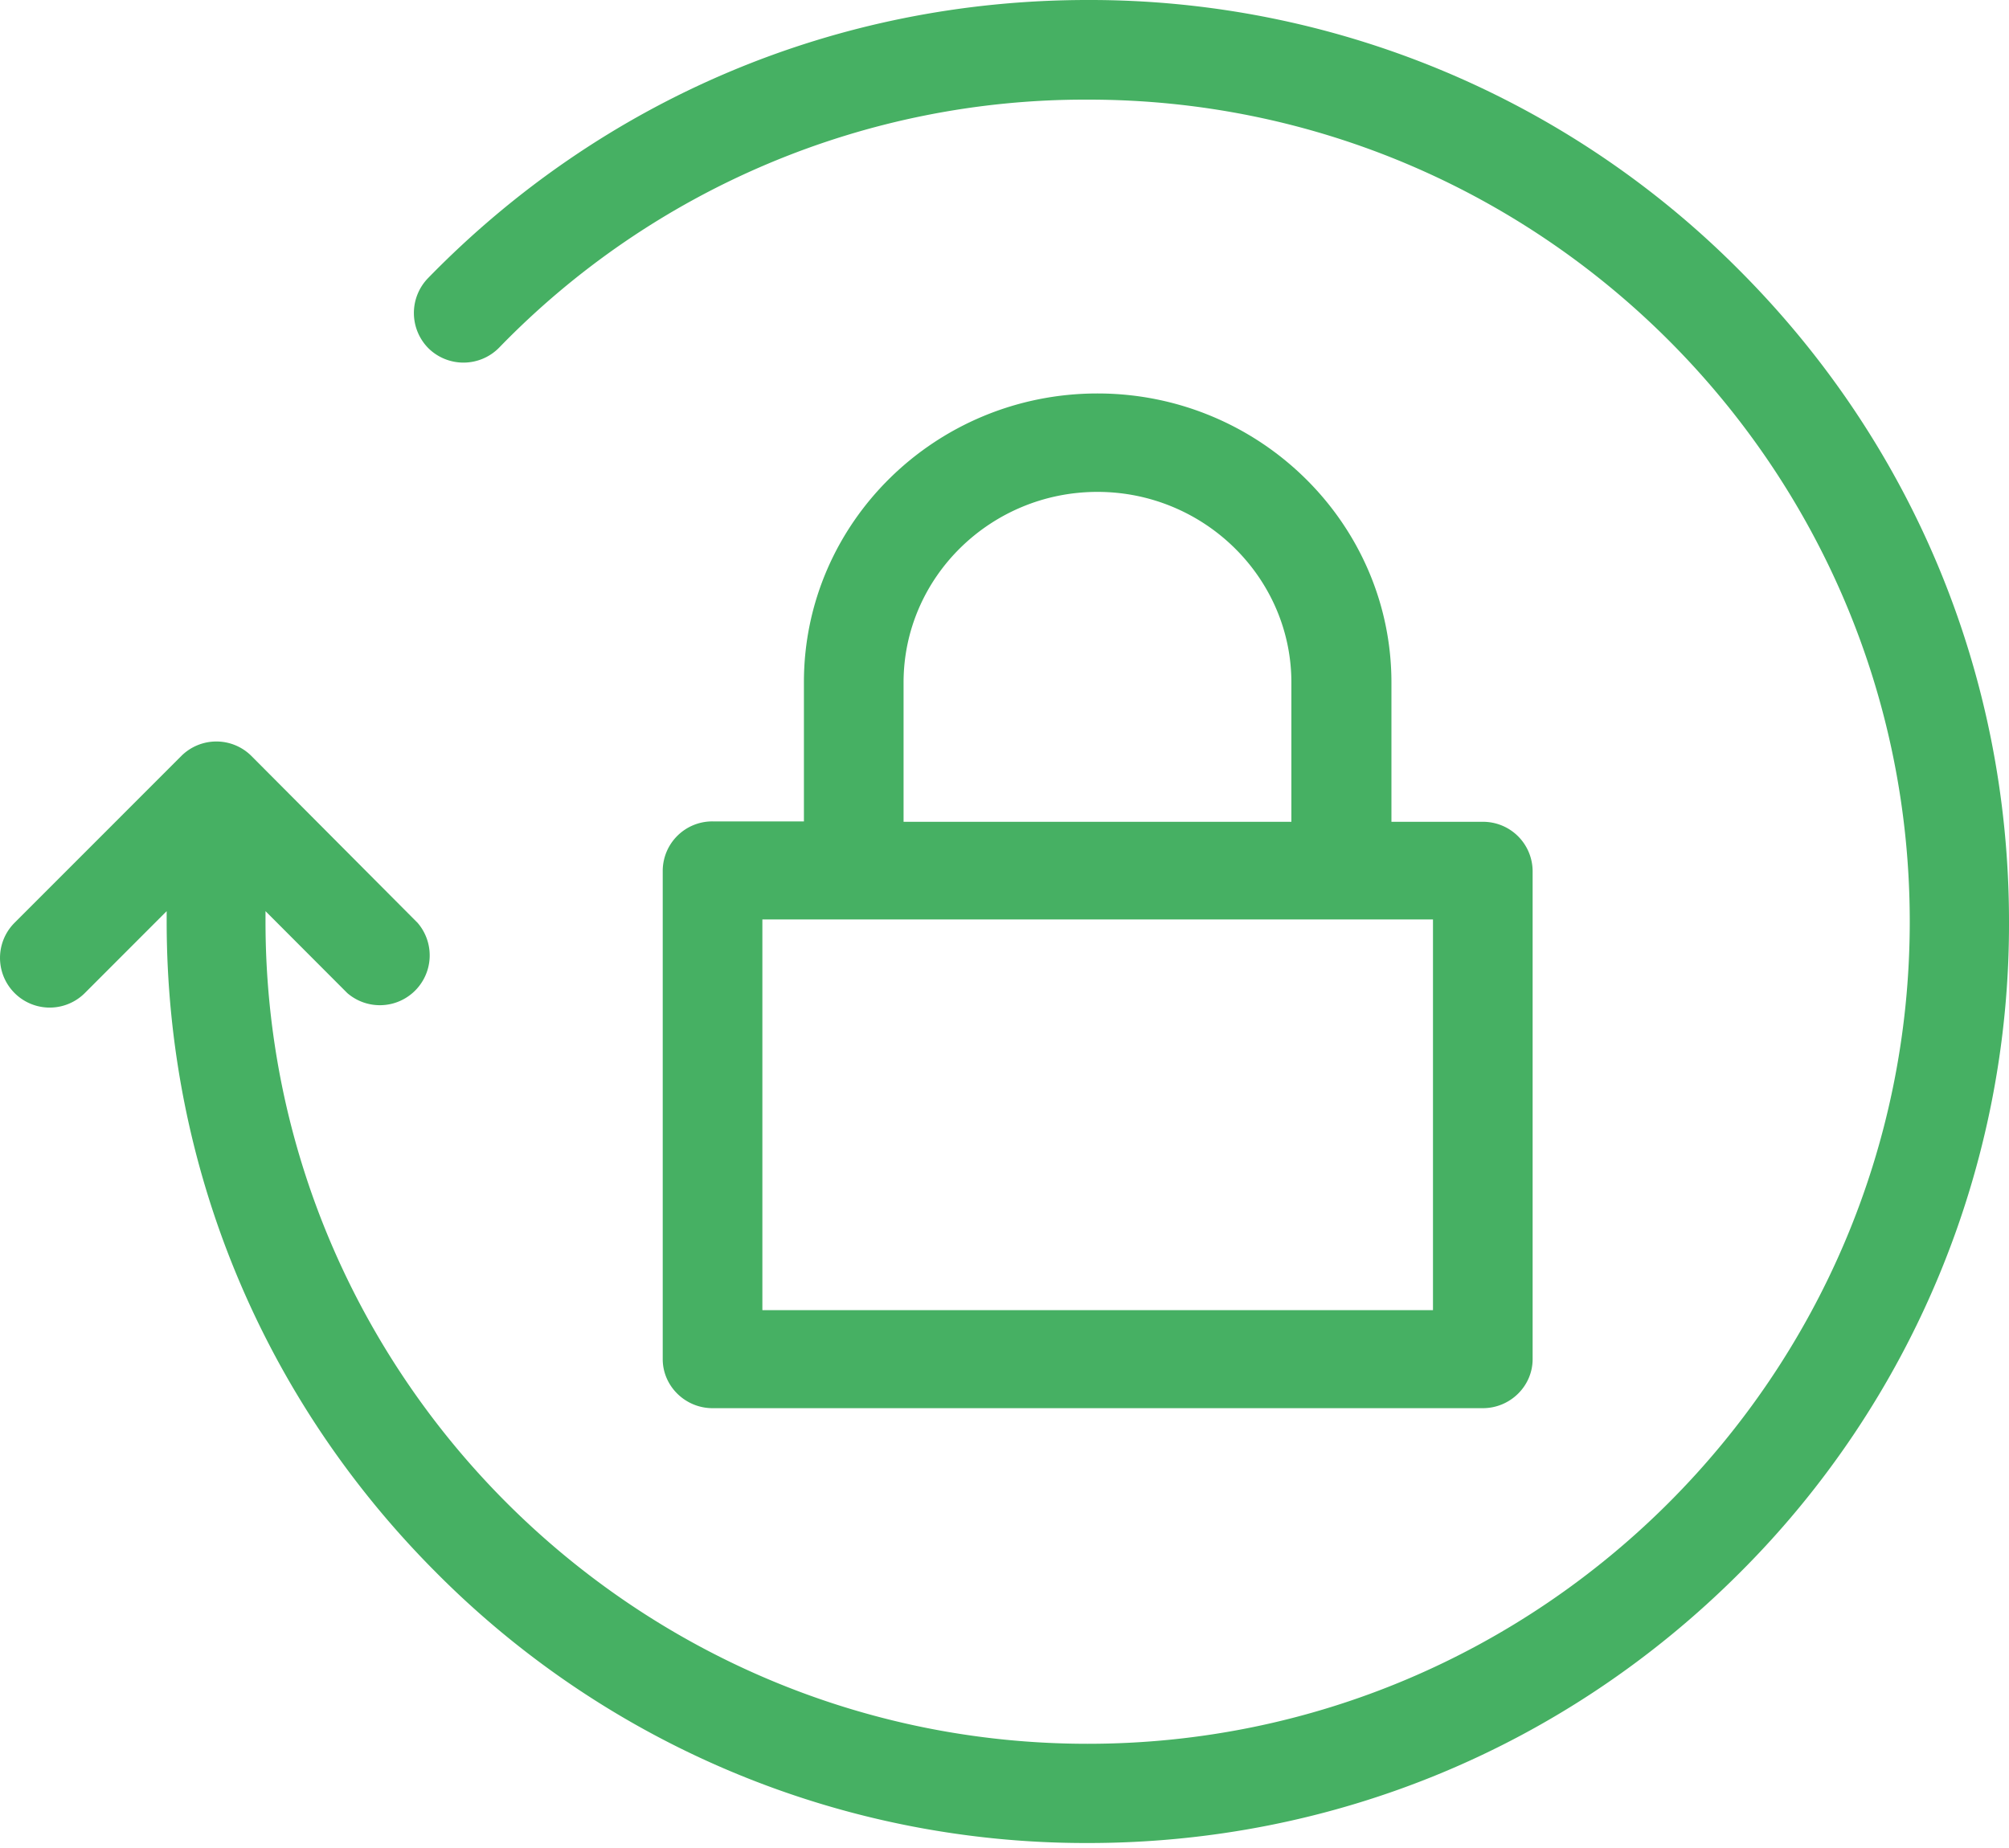
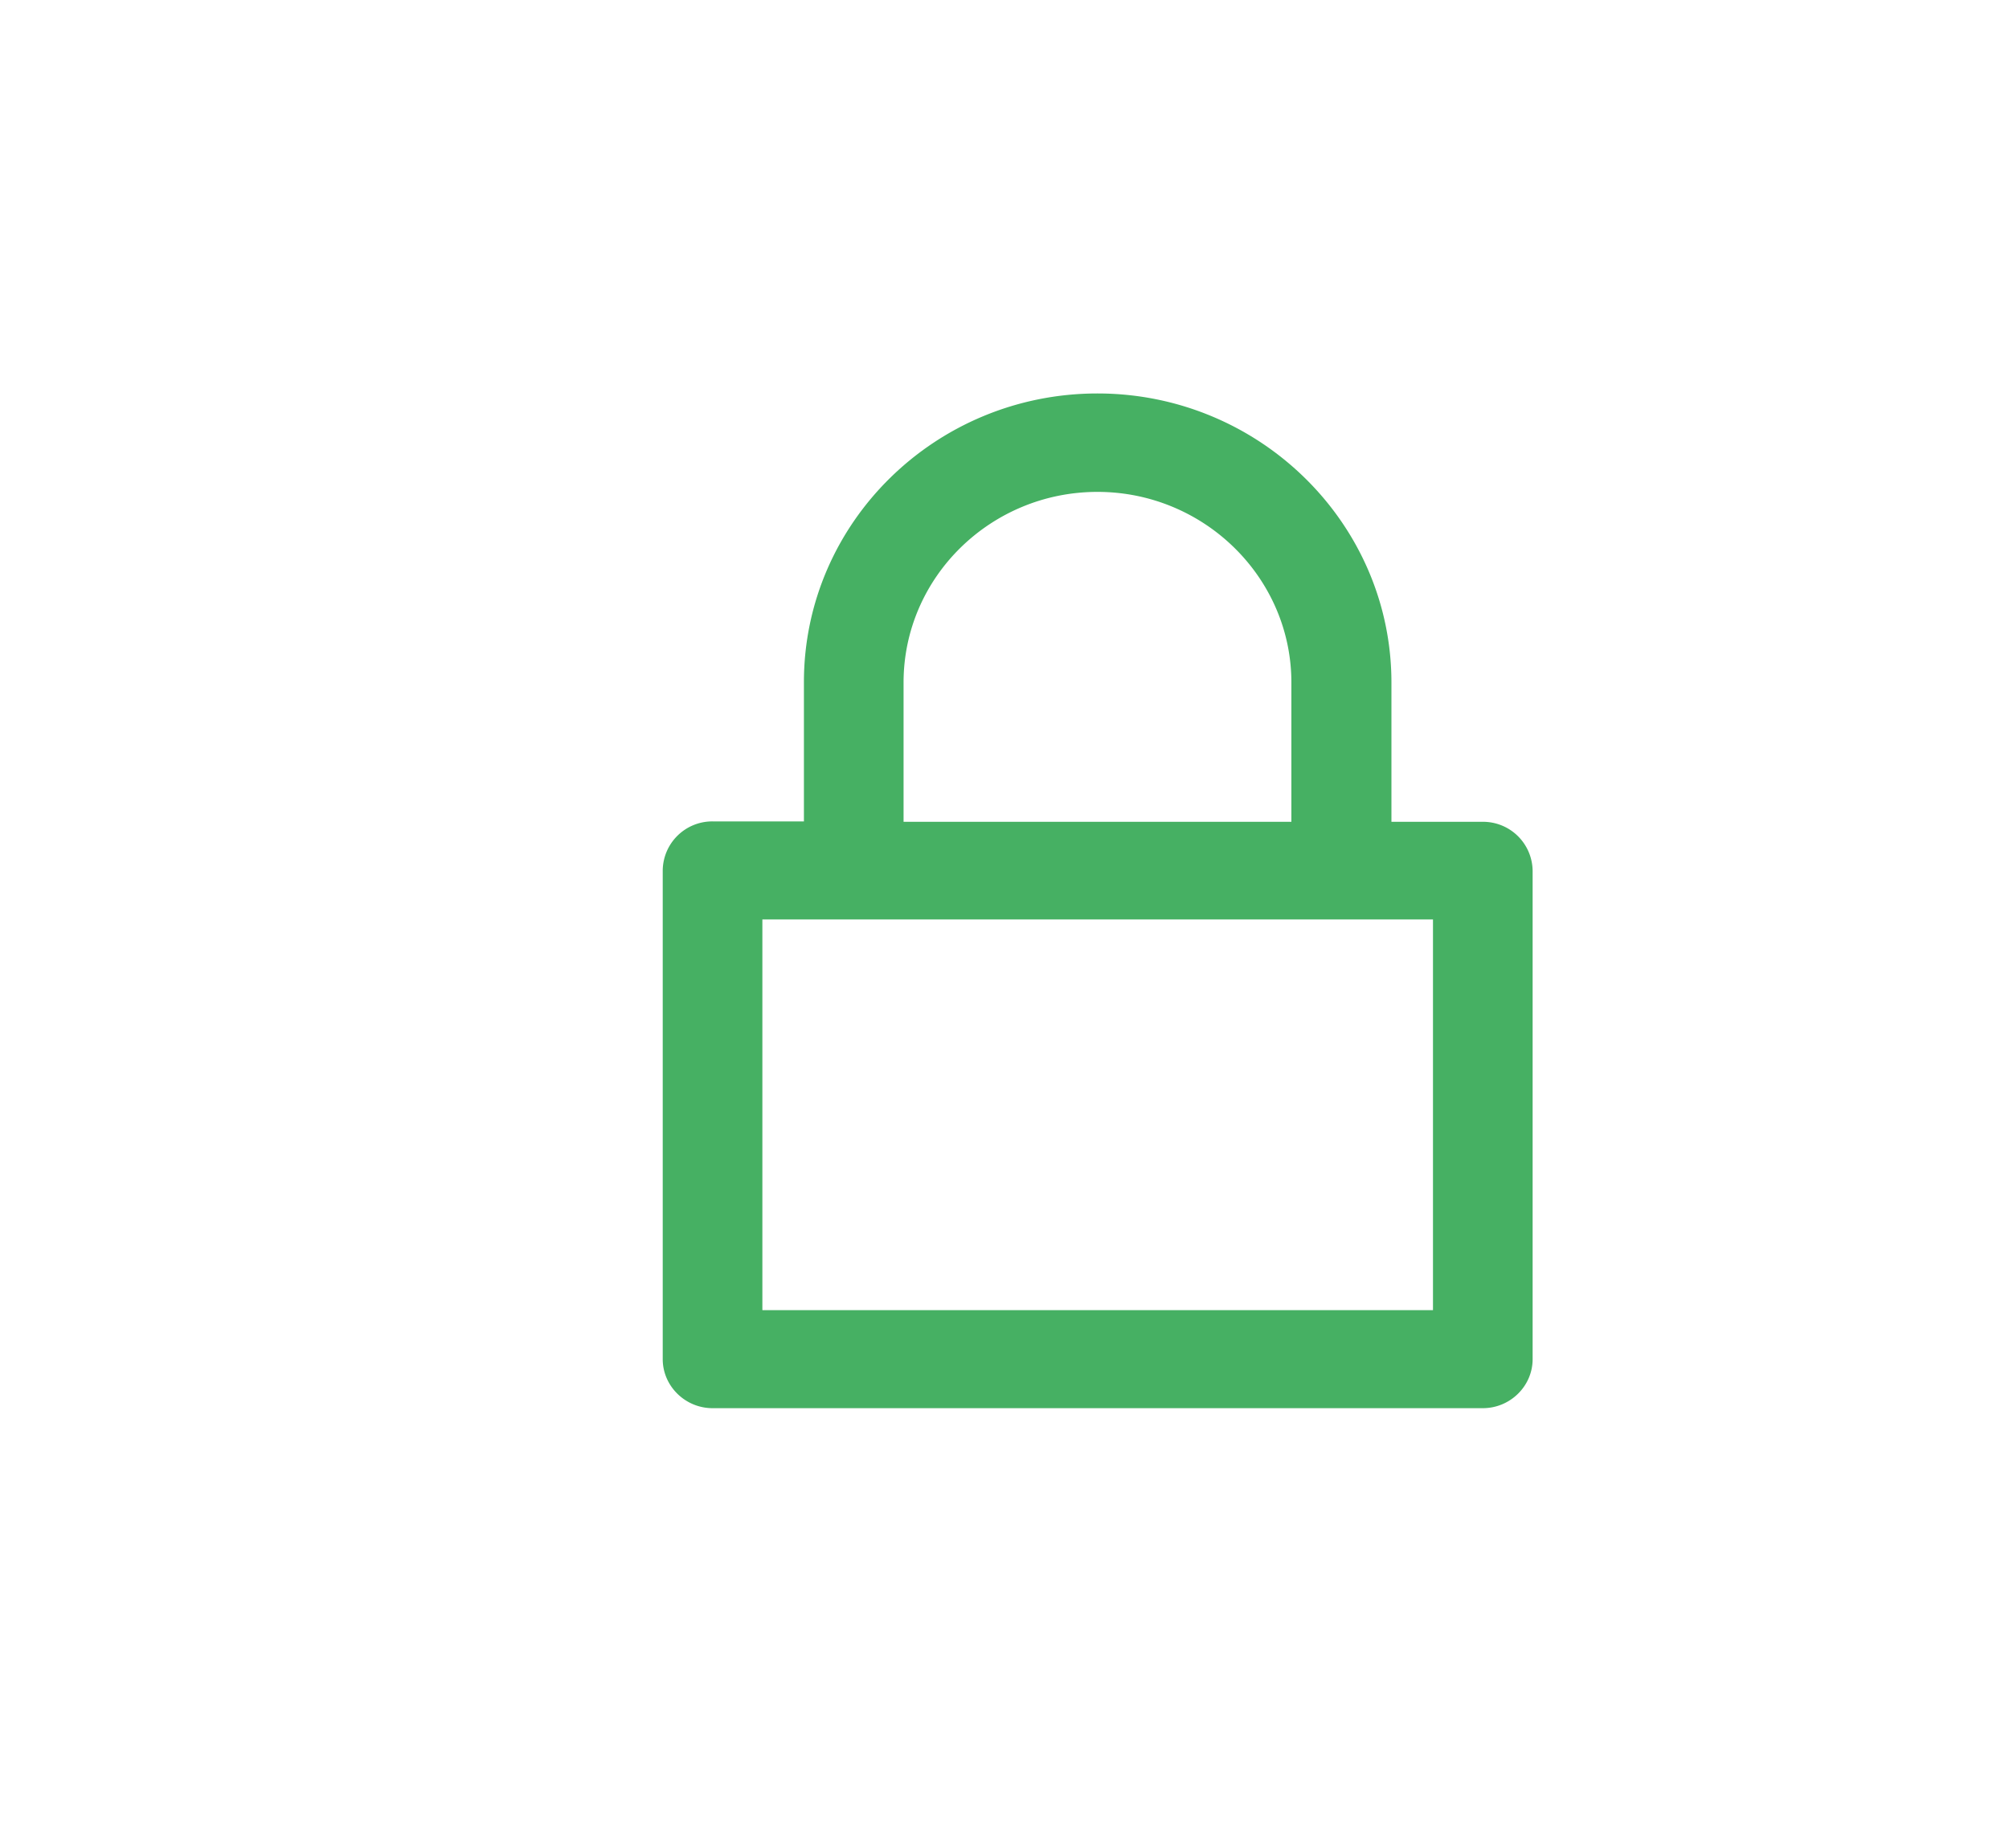
<svg xmlns="http://www.w3.org/2000/svg" width="25" height="23" viewBox="0 0 25 23">
  <g fill="#46B063" fill-rule="nonzero">
-     <path d="M21.641 3.36A11.391 11.391 0 0 0 13.535 0C10.417 0 7.5 1.23 5.325 3.463a.623.623 0 0 0 .01.875.622.622 0 0 0 .875-.01 10.153 10.153 0 0 1 7.325-3.088c5.642-.005 10.23 4.585 10.23 10.23 0 5.644-4.588 10.233-10.23 10.233-5.643 0-10.231-4.59-10.231-10.234v-.129l1.018 1.02a.62.62 0 0 0 .874-.875L3.13 9.41a.618.618 0 0 0-.875 0L.181 11.485a.618.618 0 1 0 .875.874l1.018-1.019v.13c0 3.06 1.194 5.942 3.36 8.108a11.391 11.391 0 0 0 8.106 3.36c3.06 0 5.94-1.194 8.106-3.36A11.393 11.393 0 0 0 25 11.47c0-3.061-1.193-5.943-3.359-8.11z" />
    <path d="M13.657 4.897c-2.015 0-3.653 1.61-3.653 3.593v1.733H8.867a.617.617 0 0 0-.62.61v6.083c0 .335.28.61.62.61h9.585c.341 0 .62-.275.62-.61v-6.078a.617.617 0 0 0-.62-.61h-1.137V8.495c0-1.982-1.643-3.598-3.658-3.598zm-2.413 3.598c0-1.311 1.085-2.373 2.413-2.373 1.328 0 2.413 1.067 2.413 2.373v1.733h-4.826V8.495zm6.588 7.811H9.487v-4.863h8.345v4.863z" />
  </g>
</svg>